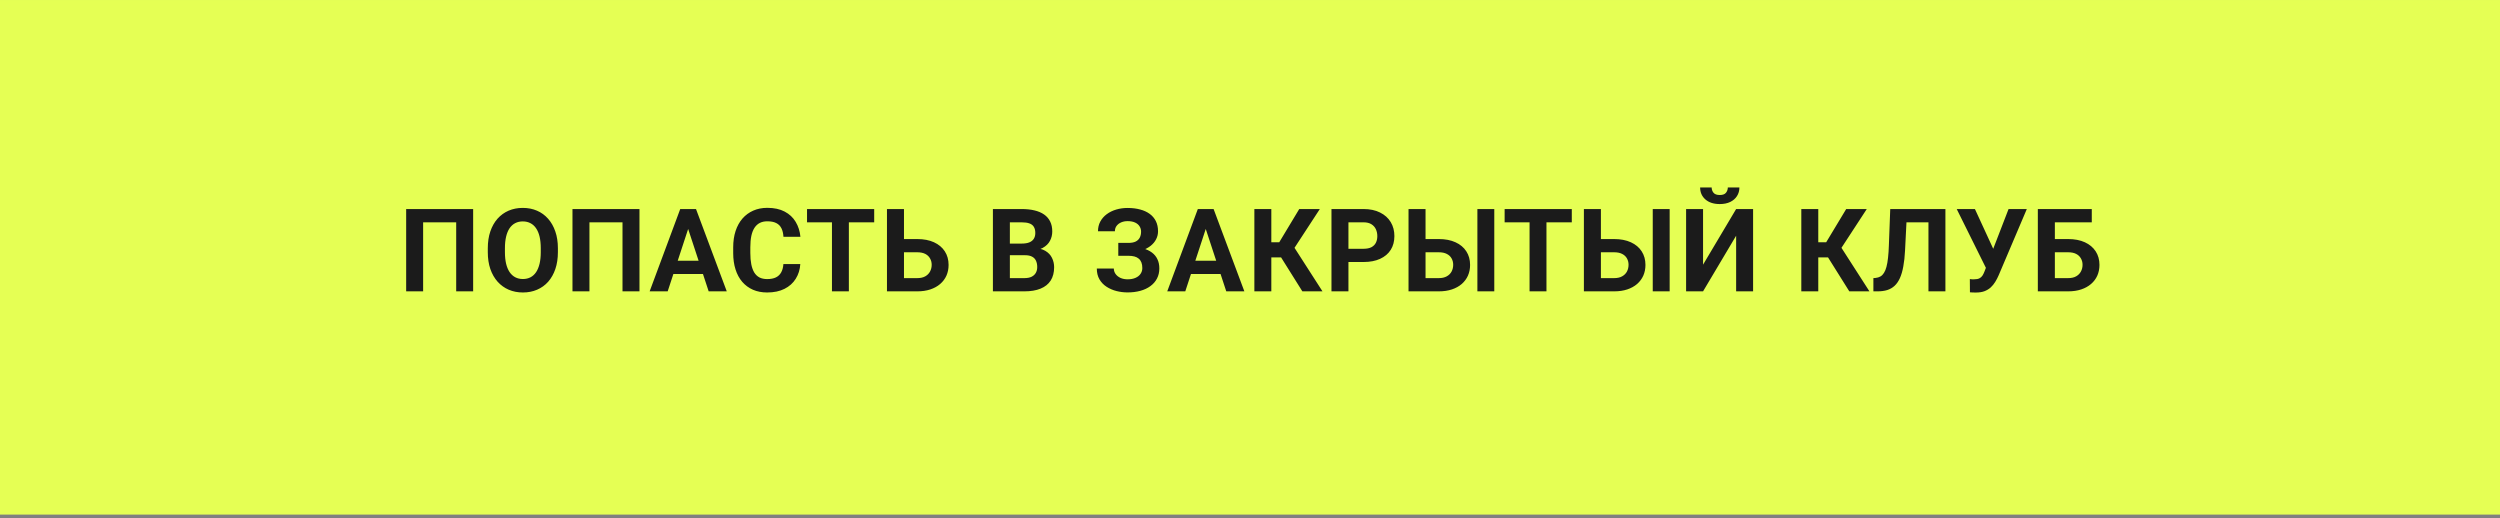
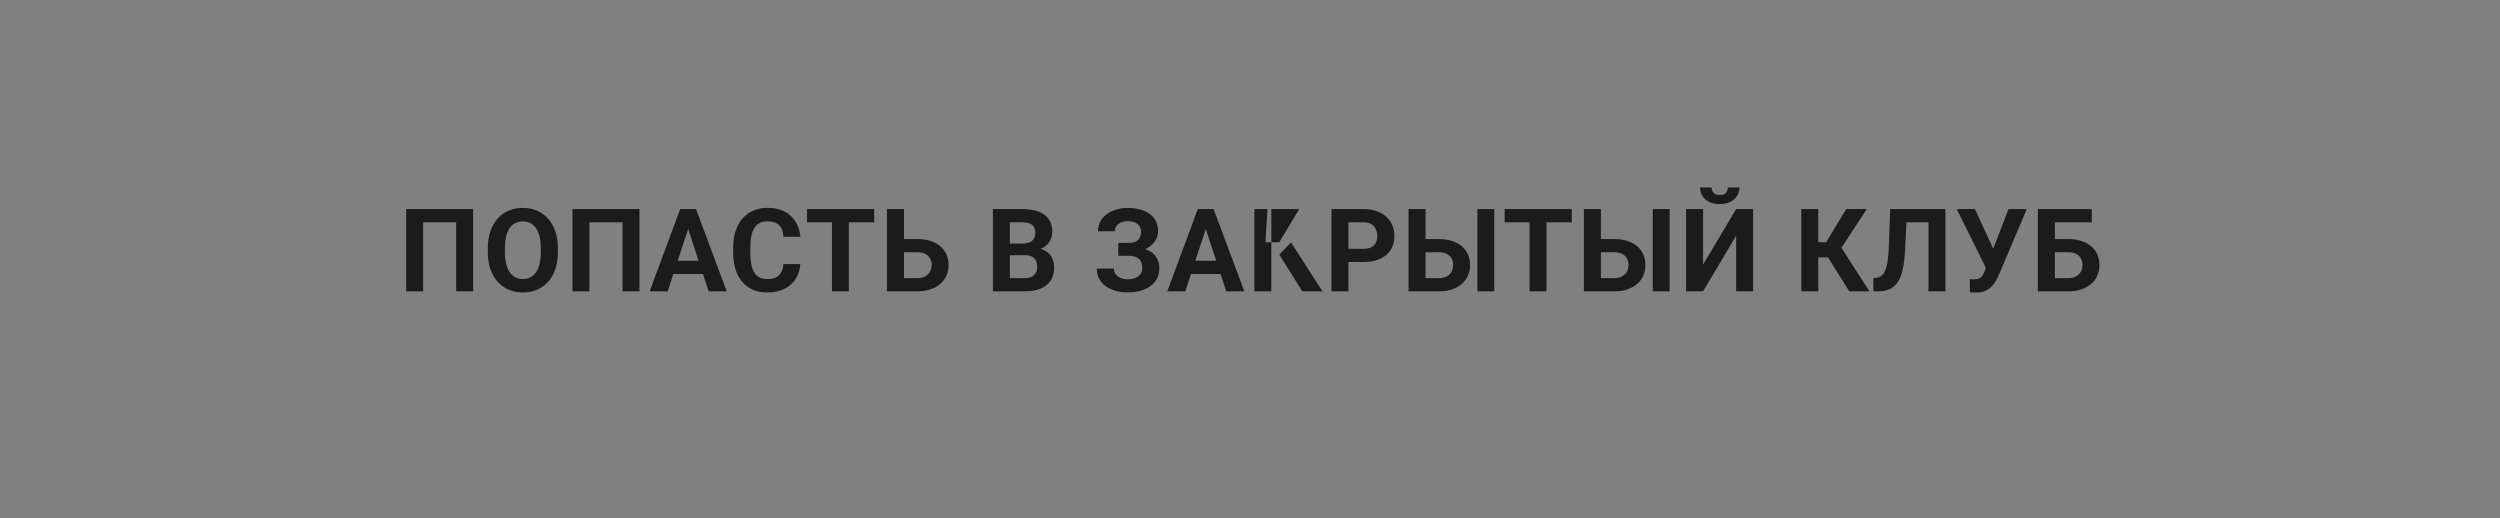
<svg xmlns="http://www.w3.org/2000/svg" width="304" height="63" viewBox="0 0 304 63" fill="none">
  <rect x="0" y="0" width="304" height="63" fill="#808080" stroke="none" />
-   <rect y="0.002" width="304" height="62.573" fill="#E5FF54" />
-   <path d="M57.535 25.419V35.428H55.473V27.034H51.452V35.428H49.389V25.419H57.535ZM67.84 30.189V30.664C67.84 31.424 67.737 32.107 67.531 32.712C67.324 33.317 67.033 33.833 66.658 34.259C66.282 34.681 65.833 35.004 65.31 35.228C64.792 35.453 64.217 35.565 63.585 35.565C62.957 35.565 62.382 35.453 61.859 35.228C61.341 35.004 60.892 34.681 60.512 34.259C60.131 33.833 59.836 33.317 59.625 32.712C59.419 32.107 59.316 31.424 59.316 30.664V30.189C59.316 29.424 59.419 28.741 59.625 28.141C59.831 27.536 60.122 27.02 60.498 26.594C60.878 26.168 61.328 25.842 61.845 25.618C62.368 25.393 62.943 25.281 63.571 25.281C64.203 25.281 64.779 25.393 65.296 25.618C65.819 25.842 66.268 26.168 66.644 26.594C67.024 27.02 67.317 27.536 67.524 28.141C67.735 28.741 67.84 29.424 67.84 30.189ZM65.757 30.664V30.176C65.757 29.644 65.709 29.177 65.613 28.773C65.516 28.37 65.374 28.031 65.186 27.756C64.999 27.481 64.769 27.275 64.499 27.137C64.229 26.995 63.919 26.924 63.571 26.924C63.223 26.924 62.913 26.995 62.643 27.137C62.377 27.275 62.15 27.481 61.962 27.756C61.779 28.031 61.639 28.37 61.543 28.773C61.447 29.177 61.399 29.644 61.399 30.176V30.664C61.399 31.191 61.447 31.658 61.543 32.066C61.639 32.469 61.781 32.811 61.969 33.09C62.157 33.365 62.386 33.574 62.657 33.716C62.927 33.858 63.236 33.929 63.585 33.929C63.933 33.929 64.242 33.858 64.513 33.716C64.783 33.574 65.01 33.365 65.193 33.09C65.377 32.811 65.516 32.469 65.613 32.066C65.709 31.658 65.757 31.191 65.757 30.664ZM77.76 25.419V35.428H75.697V27.034H71.676V35.428H69.613V25.419H77.76ZM83.912 27.13L81.19 35.428H78.997L82.716 25.419H84.111L83.912 27.13ZM86.174 35.428L83.445 27.13L83.225 25.419H84.634L88.374 35.428H86.174ZM86.05 31.702V33.317H80.763V31.702H86.05ZM95.261 32.107H97.317C97.276 32.781 97.09 33.379 96.76 33.902C96.435 34.424 95.979 34.832 95.392 35.125C94.81 35.419 94.109 35.565 93.288 35.565C92.647 35.565 92.072 35.455 91.563 35.235C91.054 35.011 90.619 34.69 90.257 34.273C89.899 33.856 89.627 33.352 89.439 32.76C89.251 32.169 89.157 31.507 89.157 30.774V30.079C89.157 29.346 89.253 28.684 89.446 28.093C89.643 27.497 89.922 26.99 90.284 26.573C90.651 26.156 91.089 25.835 91.597 25.611C92.106 25.386 92.674 25.274 93.302 25.274C94.136 25.274 94.84 25.425 95.413 25.728C95.99 26.03 96.437 26.447 96.753 26.979C97.074 27.511 97.266 28.116 97.331 28.794H95.268C95.245 28.391 95.165 28.049 95.028 27.77C94.89 27.485 94.682 27.272 94.402 27.13C94.127 26.984 93.761 26.91 93.302 26.91C92.959 26.91 92.658 26.974 92.402 27.103C92.145 27.231 91.93 27.426 91.755 27.687C91.581 27.948 91.451 28.278 91.364 28.677C91.281 29.071 91.24 29.534 91.24 30.066V30.774C91.24 31.292 91.279 31.748 91.357 32.142C91.435 32.531 91.554 32.861 91.714 33.132C91.879 33.398 92.09 33.599 92.347 33.737C92.608 33.87 92.922 33.936 93.288 33.936C93.719 33.936 94.075 33.867 94.354 33.73C94.634 33.592 94.847 33.388 94.993 33.118C95.145 32.847 95.234 32.511 95.261 32.107ZM103.222 25.419V35.428H101.166V25.419H103.222ZM106.302 25.419V27.034H98.135V25.419H106.302ZM109.202 29.069H111.54C112.328 29.069 113.006 29.2 113.575 29.461C114.143 29.722 114.581 30.089 114.888 30.561C115.195 31.033 115.348 31.583 115.348 32.211C115.348 32.687 115.261 33.123 115.087 33.517C114.913 33.906 114.658 34.245 114.324 34.534C113.994 34.818 113.595 35.038 113.128 35.194C112.66 35.35 112.131 35.428 111.54 35.428H107.855V25.419H109.924V33.819H111.54C111.934 33.819 112.259 33.746 112.516 33.599C112.773 33.453 112.965 33.258 113.093 33.015C113.226 32.767 113.293 32.495 113.293 32.197C113.293 31.913 113.226 31.656 113.093 31.427C112.965 31.193 112.773 31.01 112.516 30.877C112.259 30.744 111.934 30.677 111.54 30.677H109.202V29.069ZM124.656 31.035H122.085L122.071 29.619H124.229C124.61 29.619 124.922 29.571 125.164 29.474C125.407 29.374 125.588 29.229 125.707 29.041C125.831 28.849 125.893 28.615 125.893 28.34C125.893 28.029 125.834 27.776 125.714 27.584C125.6 27.392 125.419 27.252 125.171 27.165C124.928 27.078 124.614 27.034 124.229 27.034H122.8V35.428H120.737V25.419H124.229C124.812 25.419 125.332 25.474 125.79 25.584C126.253 25.694 126.645 25.861 126.966 26.085C127.286 26.31 127.532 26.594 127.701 26.938C127.871 27.277 127.955 27.68 127.955 28.148C127.955 28.56 127.861 28.941 127.674 29.289C127.49 29.637 127.199 29.921 126.801 30.141C126.406 30.361 125.891 30.483 125.254 30.506L124.656 31.035ZM124.566 35.428H121.521L122.325 33.819H124.566C124.928 33.819 125.224 33.762 125.453 33.647C125.682 33.528 125.852 33.368 125.962 33.166C126.072 32.964 126.127 32.733 126.127 32.472C126.127 32.178 126.076 31.924 125.976 31.709C125.879 31.493 125.724 31.328 125.508 31.214C125.293 31.095 125.009 31.035 124.656 31.035H122.669L122.683 29.619H125.158L125.632 30.176C126.241 30.166 126.732 30.274 127.103 30.499C127.479 30.719 127.752 31.005 127.921 31.358C128.095 31.711 128.182 32.089 128.182 32.492C128.182 33.134 128.043 33.675 127.763 34.115C127.483 34.55 127.073 34.878 126.532 35.098C125.996 35.318 125.341 35.428 124.566 35.428ZM137.538 30.629H135.984V29.536H137.222C137.584 29.536 137.877 29.481 138.102 29.371C138.326 29.257 138.491 29.096 138.597 28.89C138.702 28.684 138.755 28.441 138.755 28.161C138.755 27.932 138.695 27.721 138.576 27.529C138.461 27.337 138.283 27.183 138.04 27.068C137.797 26.949 137.488 26.89 137.112 26.89C136.828 26.89 136.569 26.94 136.335 27.041C136.101 27.142 135.916 27.284 135.778 27.467C135.641 27.646 135.572 27.863 135.572 28.12H133.516C133.516 27.68 133.61 27.286 133.798 26.938C133.991 26.585 134.252 26.287 134.582 26.044C134.916 25.797 135.301 25.609 135.737 25.48C136.172 25.352 136.63 25.288 137.112 25.288C137.675 25.288 138.184 25.35 138.638 25.474C139.092 25.593 139.481 25.771 139.807 26.01C140.132 26.248 140.382 26.544 140.556 26.896C140.73 27.249 140.817 27.66 140.817 28.127C140.817 28.471 140.739 28.794 140.583 29.096C140.428 29.399 140.205 29.665 139.917 29.894C139.628 30.123 139.282 30.304 138.878 30.437C138.475 30.565 138.028 30.629 137.538 30.629ZM135.984 30.031H137.538C138.083 30.031 138.567 30.089 138.988 30.203C139.415 30.318 139.774 30.485 140.068 30.705C140.366 30.925 140.59 31.198 140.741 31.523C140.897 31.844 140.975 32.213 140.975 32.63C140.975 33.097 140.879 33.512 140.686 33.874C140.499 34.236 140.23 34.543 139.882 34.795C139.538 35.047 139.131 35.237 138.658 35.366C138.191 35.494 137.675 35.558 137.112 35.558C136.663 35.558 136.216 35.503 135.771 35.393C135.327 35.279 134.923 35.105 134.561 34.871C134.199 34.637 133.91 34.337 133.695 33.97C133.48 33.604 133.372 33.164 133.372 32.65H135.441C135.441 32.893 135.512 33.116 135.654 33.317C135.796 33.514 135.993 33.672 136.246 33.792C136.498 33.906 136.786 33.964 137.112 33.964C137.492 33.964 137.815 33.904 138.081 33.785C138.351 33.666 138.555 33.503 138.693 33.297C138.835 33.086 138.906 32.854 138.906 32.602C138.906 32.332 138.869 32.103 138.796 31.915C138.723 31.727 138.615 31.573 138.473 31.454C138.331 31.331 138.154 31.241 137.944 31.186C137.737 31.131 137.497 31.104 137.222 31.104H135.984V30.031ZM146.853 27.13L144.13 35.428H141.937L145.656 25.419H147.052L146.853 27.13ZM149.114 35.428L146.385 27.13L146.165 25.419H147.574L151.314 35.428H149.114ZM148.991 31.702V33.317H143.704V31.702H148.991ZM154.593 25.419V35.428H152.531V25.419H154.593ZM160.491 25.419L156.655 31.296H154.132L153.871 29.461H155.555L157.989 25.419H160.491ZM158.367 35.428L155.562 30.952L156.992 29.481L160.814 35.428H158.367ZM165.805 31.86H163.255V30.251H165.805C166.199 30.251 166.52 30.187 166.767 30.059C167.015 29.926 167.196 29.742 167.311 29.509C167.425 29.275 167.482 29.012 167.482 28.718C167.482 28.42 167.425 28.143 167.311 27.886C167.196 27.63 167.015 27.424 166.767 27.268C166.52 27.112 166.199 27.034 165.805 27.034H163.97V35.428H161.907V25.419H165.805C166.589 25.419 167.26 25.561 167.819 25.845C168.383 26.124 168.814 26.512 169.112 27.006C169.41 27.502 169.558 28.067 169.558 28.704C169.558 29.351 169.41 29.91 169.112 30.382C168.814 30.854 168.383 31.218 167.819 31.475C167.26 31.732 166.589 31.86 165.805 31.86ZM172.624 29.069H174.962C175.745 29.069 176.421 29.2 176.989 29.461C177.562 29.722 178 30.089 178.303 30.561C178.61 31.033 178.763 31.583 178.763 32.211C178.763 32.687 178.676 33.123 178.502 33.517C178.328 33.906 178.076 34.245 177.746 34.534C177.416 34.818 177.017 35.038 176.55 35.194C176.082 35.35 175.553 35.428 174.962 35.428H171.277V25.419H173.346V33.819H174.962C175.351 33.819 175.674 33.746 175.931 33.599C176.192 33.453 176.387 33.258 176.515 33.015C176.643 32.767 176.708 32.495 176.708 32.197C176.708 31.913 176.643 31.656 176.515 31.427C176.387 31.193 176.192 31.01 175.931 30.877C175.674 30.744 175.351 30.677 174.962 30.677H172.624V29.069ZM181.705 25.419V35.428H179.65V25.419H181.705ZM188.05 25.419V35.428H185.995V25.419H188.05ZM191.13 25.419V27.034H182.963V25.419H191.13ZM193.948 29.069H196.286C197.069 29.069 197.745 29.2 198.314 29.461C198.886 29.722 199.324 30.089 199.627 30.561C199.934 31.033 200.087 31.583 200.087 32.211C200.087 32.687 200 33.123 199.826 33.517C199.652 33.906 199.4 34.245 199.07 34.534C198.74 34.818 198.341 35.038 197.874 35.194C197.406 35.35 196.877 35.428 196.286 35.428H192.601V25.419H194.67V33.819H196.286C196.675 33.819 196.998 33.746 197.255 33.599C197.516 33.453 197.711 33.258 197.839 33.015C197.968 32.767 198.032 32.495 198.032 32.197C198.032 31.913 197.968 31.656 197.839 31.427C197.711 31.193 197.516 31.01 197.255 30.877C196.998 30.744 196.675 30.677 196.286 30.677H193.948V29.069ZM203.03 25.419V35.428H200.974V25.419H203.03ZM207.092 32.183L211.114 25.419H213.176V35.428H211.114V28.663L207.092 35.428H205.03V25.419H207.092V32.183ZM210.103 22.792H211.512C211.512 23.187 211.414 23.537 211.217 23.844C211.024 24.147 210.749 24.385 210.392 24.559C210.034 24.729 209.613 24.814 209.127 24.814C208.389 24.814 207.805 24.626 207.374 24.25C206.948 23.874 206.735 23.388 206.735 22.792H208.137C208.137 23.031 208.21 23.244 208.357 23.432C208.508 23.62 208.765 23.714 209.127 23.714C209.484 23.714 209.736 23.62 209.883 23.432C210.03 23.244 210.103 23.031 210.103 22.792ZM221.102 25.419V35.428H219.039V25.419H221.102ZM227 25.419L223.164 31.296H220.641L220.38 29.461H222.064L224.498 25.419H227ZM224.876 35.428L222.071 30.952L223.501 29.481L227.323 35.428H224.876ZM235.091 25.419V27.034H230.114V25.419H235.091ZM236.562 25.419V35.428H234.5V25.419H236.562ZM229.853 25.419H231.908L231.654 30.444C231.617 31.195 231.546 31.848 231.441 32.403C231.34 32.958 231.202 33.43 231.028 33.819C230.854 34.204 230.639 34.516 230.382 34.754C230.13 34.988 229.832 35.16 229.488 35.27C229.145 35.375 228.753 35.428 228.313 35.428H227.804V33.819L228.065 33.798C228.29 33.776 228.487 33.716 228.656 33.62C228.826 33.523 228.97 33.379 229.09 33.187C229.213 32.994 229.314 32.749 229.392 32.451C229.475 32.149 229.539 31.78 229.585 31.344C229.635 30.909 229.669 30.4 229.688 29.818L229.853 25.419ZM241.78 31.798L244.241 25.419H246.461L243.031 33.489C242.912 33.764 242.774 34.028 242.618 34.28C242.467 34.527 242.286 34.749 242.075 34.947C241.864 35.139 241.612 35.292 241.319 35.407C241.026 35.517 240.675 35.572 240.267 35.572C240.166 35.572 240.043 35.57 239.896 35.565C239.749 35.561 239.632 35.554 239.545 35.545L239.532 33.936C239.587 33.95 239.674 33.959 239.793 33.964C239.912 33.964 239.999 33.964 240.054 33.964C240.325 33.964 240.538 33.925 240.693 33.847C240.849 33.769 240.973 33.659 241.065 33.517C241.161 33.37 241.246 33.198 241.319 33.001L241.78 31.798ZM240.15 25.419L242.433 30.375L243.072 32.65L241.539 32.678L237.937 25.419H240.15ZM254.36 25.419V27.034H249.857V35.428H247.801V25.419H254.36ZM249.149 29.069H251.486C252.274 29.069 252.953 29.2 253.521 29.461C254.089 29.722 254.527 30.089 254.834 30.561C255.141 31.033 255.295 31.583 255.295 32.211C255.295 32.687 255.207 33.123 255.033 33.517C254.859 33.906 254.605 34.245 254.27 34.534C253.94 34.818 253.542 35.038 253.074 35.194C252.607 35.35 252.077 35.428 251.486 35.428H247.801V25.419H249.871V33.819H251.486C251.88 33.819 252.206 33.746 252.462 33.599C252.719 33.453 252.911 33.258 253.04 33.015C253.173 32.767 253.239 32.495 253.239 32.197C253.239 31.913 253.173 31.656 253.04 31.427C252.911 31.193 252.719 31.01 252.462 30.877C252.206 30.744 251.88 30.677 251.486 30.677H249.149V29.069Z" fill="#1B1B1B" />
+   <path d="M57.535 25.419V35.428H55.473V27.034H51.452V35.428H49.389V25.419H57.535ZM67.84 30.189V30.664C67.84 31.424 67.737 32.107 67.531 32.712C67.324 33.317 67.033 33.833 66.658 34.259C66.282 34.681 65.833 35.004 65.31 35.228C64.792 35.453 64.217 35.565 63.585 35.565C62.957 35.565 62.382 35.453 61.859 35.228C61.341 35.004 60.892 34.681 60.512 34.259C60.131 33.833 59.836 33.317 59.625 32.712C59.419 32.107 59.316 31.424 59.316 30.664V30.189C59.316 29.424 59.419 28.741 59.625 28.141C59.831 27.536 60.122 27.02 60.498 26.594C60.878 26.168 61.328 25.842 61.845 25.618C62.368 25.393 62.943 25.281 63.571 25.281C64.203 25.281 64.779 25.393 65.296 25.618C65.819 25.842 66.268 26.168 66.644 26.594C67.024 27.02 67.317 27.536 67.524 28.141C67.735 28.741 67.84 29.424 67.84 30.189ZM65.757 30.664V30.176C65.757 29.644 65.709 29.177 65.613 28.773C65.516 28.37 65.374 28.031 65.186 27.756C64.999 27.481 64.769 27.275 64.499 27.137C64.229 26.995 63.919 26.924 63.571 26.924C63.223 26.924 62.913 26.995 62.643 27.137C62.377 27.275 62.15 27.481 61.962 27.756C61.779 28.031 61.639 28.37 61.543 28.773C61.447 29.177 61.399 29.644 61.399 30.176V30.664C61.399 31.191 61.447 31.658 61.543 32.066C61.639 32.469 61.781 32.811 61.969 33.09C62.157 33.365 62.386 33.574 62.657 33.716C62.927 33.858 63.236 33.929 63.585 33.929C63.933 33.929 64.242 33.858 64.513 33.716C64.783 33.574 65.01 33.365 65.193 33.09C65.377 32.811 65.516 32.469 65.613 32.066C65.709 31.658 65.757 31.191 65.757 30.664ZM77.76 25.419V35.428H75.697V27.034H71.676V35.428H69.613V25.419H77.76ZM83.912 27.13L81.19 35.428H78.997L82.716 25.419H84.111L83.912 27.13ZM86.174 35.428L83.445 27.13L83.225 25.419H84.634L88.374 35.428H86.174ZM86.05 31.702V33.317H80.763V31.702H86.05ZM95.261 32.107H97.317C97.276 32.781 97.09 33.379 96.76 33.902C96.435 34.424 95.979 34.832 95.392 35.125C94.81 35.419 94.109 35.565 93.288 35.565C92.647 35.565 92.072 35.455 91.563 35.235C91.054 35.011 90.619 34.69 90.257 34.273C89.899 33.856 89.627 33.352 89.439 32.76C89.251 32.169 89.157 31.507 89.157 30.774V30.079C89.157 29.346 89.253 28.684 89.446 28.093C89.643 27.497 89.922 26.99 90.284 26.573C90.651 26.156 91.089 25.835 91.597 25.611C92.106 25.386 92.674 25.274 93.302 25.274C94.136 25.274 94.84 25.425 95.413 25.728C95.99 26.03 96.437 26.447 96.753 26.979C97.074 27.511 97.266 28.116 97.331 28.794H95.268C95.245 28.391 95.165 28.049 95.028 27.77C94.89 27.485 94.682 27.272 94.402 27.13C94.127 26.984 93.761 26.91 93.302 26.91C92.959 26.91 92.658 26.974 92.402 27.103C92.145 27.231 91.93 27.426 91.755 27.687C91.581 27.948 91.451 28.278 91.364 28.677C91.281 29.071 91.24 29.534 91.24 30.066V30.774C91.24 31.292 91.279 31.748 91.357 32.142C91.435 32.531 91.554 32.861 91.714 33.132C91.879 33.398 92.09 33.599 92.347 33.737C92.608 33.87 92.922 33.936 93.288 33.936C93.719 33.936 94.075 33.867 94.354 33.73C94.634 33.592 94.847 33.388 94.993 33.118C95.145 32.847 95.234 32.511 95.261 32.107ZM103.222 25.419V35.428H101.166V25.419H103.222ZM106.302 25.419V27.034H98.135V25.419H106.302ZM109.202 29.069H111.54C112.328 29.069 113.006 29.2 113.575 29.461C114.143 29.722 114.581 30.089 114.888 30.561C115.195 31.033 115.348 31.583 115.348 32.211C115.348 32.687 115.261 33.123 115.087 33.517C114.913 33.906 114.658 34.245 114.324 34.534C113.994 34.818 113.595 35.038 113.128 35.194C112.66 35.35 112.131 35.428 111.54 35.428H107.855V25.419H109.924V33.819H111.54C111.934 33.819 112.259 33.746 112.516 33.599C112.773 33.453 112.965 33.258 113.093 33.015C113.226 32.767 113.293 32.495 113.293 32.197C113.293 31.913 113.226 31.656 113.093 31.427C112.965 31.193 112.773 31.01 112.516 30.877C112.259 30.744 111.934 30.677 111.54 30.677H109.202V29.069ZM124.656 31.035H122.085L122.071 29.619H124.229C124.61 29.619 124.922 29.571 125.164 29.474C125.407 29.374 125.588 29.229 125.707 29.041C125.831 28.849 125.893 28.615 125.893 28.34C125.893 28.029 125.834 27.776 125.714 27.584C125.6 27.392 125.419 27.252 125.171 27.165C124.928 27.078 124.614 27.034 124.229 27.034H122.8V35.428H120.737V25.419H124.229C124.812 25.419 125.332 25.474 125.79 25.584C126.253 25.694 126.645 25.861 126.966 26.085C127.286 26.31 127.532 26.594 127.701 26.938C127.871 27.277 127.955 27.68 127.955 28.148C127.955 28.56 127.861 28.941 127.674 29.289C127.49 29.637 127.199 29.921 126.801 30.141C126.406 30.361 125.891 30.483 125.254 30.506L124.656 31.035ZM124.566 35.428H121.521L122.325 33.819H124.566C124.928 33.819 125.224 33.762 125.453 33.647C125.682 33.528 125.852 33.368 125.962 33.166C126.072 32.964 126.127 32.733 126.127 32.472C126.127 32.178 126.076 31.924 125.976 31.709C125.879 31.493 125.724 31.328 125.508 31.214C125.293 31.095 125.009 31.035 124.656 31.035H122.669L122.683 29.619H125.158L125.632 30.176C126.241 30.166 126.732 30.274 127.103 30.499C127.479 30.719 127.752 31.005 127.921 31.358C128.095 31.711 128.182 32.089 128.182 32.492C128.182 33.134 128.043 33.675 127.763 34.115C127.483 34.55 127.073 34.878 126.532 35.098C125.996 35.318 125.341 35.428 124.566 35.428ZM137.538 30.629H135.984V29.536H137.222C137.584 29.536 137.877 29.481 138.102 29.371C138.326 29.257 138.491 29.096 138.597 28.89C138.702 28.684 138.755 28.441 138.755 28.161C138.755 27.932 138.695 27.721 138.576 27.529C138.461 27.337 138.283 27.183 138.04 27.068C137.797 26.949 137.488 26.89 137.112 26.89C136.828 26.89 136.569 26.94 136.335 27.041C136.101 27.142 135.916 27.284 135.778 27.467C135.641 27.646 135.572 27.863 135.572 28.12H133.516C133.516 27.68 133.61 27.286 133.798 26.938C133.991 26.585 134.252 26.287 134.582 26.044C134.916 25.797 135.301 25.609 135.737 25.48C136.172 25.352 136.63 25.288 137.112 25.288C137.675 25.288 138.184 25.35 138.638 25.474C139.092 25.593 139.481 25.771 139.807 26.01C140.132 26.248 140.382 26.544 140.556 26.896C140.73 27.249 140.817 27.66 140.817 28.127C140.817 28.471 140.739 28.794 140.583 29.096C140.428 29.399 140.205 29.665 139.917 29.894C139.628 30.123 139.282 30.304 138.878 30.437C138.475 30.565 138.028 30.629 137.538 30.629ZM135.984 30.031H137.538C138.083 30.031 138.567 30.089 138.988 30.203C139.415 30.318 139.774 30.485 140.068 30.705C140.366 30.925 140.59 31.198 140.741 31.523C140.897 31.844 140.975 32.213 140.975 32.63C140.975 33.097 140.879 33.512 140.686 33.874C140.499 34.236 140.23 34.543 139.882 34.795C139.538 35.047 139.131 35.237 138.658 35.366C138.191 35.494 137.675 35.558 137.112 35.558C136.663 35.558 136.216 35.503 135.771 35.393C135.327 35.279 134.923 35.105 134.561 34.871C134.199 34.637 133.91 34.337 133.695 33.97C133.48 33.604 133.372 33.164 133.372 32.65H135.441C135.441 32.893 135.512 33.116 135.654 33.317C135.796 33.514 135.993 33.672 136.246 33.792C136.498 33.906 136.786 33.964 137.112 33.964C137.492 33.964 137.815 33.904 138.081 33.785C138.351 33.666 138.555 33.503 138.693 33.297C138.835 33.086 138.906 32.854 138.906 32.602C138.906 32.332 138.869 32.103 138.796 31.915C138.723 31.727 138.615 31.573 138.473 31.454C138.331 31.331 138.154 31.241 137.944 31.186C137.737 31.131 137.497 31.104 137.222 31.104H135.984V30.031ZM146.853 27.13L144.13 35.428H141.937L145.656 25.419H147.052L146.853 27.13ZM149.114 35.428L146.385 27.13L146.165 25.419H147.574L151.314 35.428H149.114ZM148.991 31.702V33.317H143.704V31.702H148.991ZM154.593 25.419V35.428H152.531V25.419H154.593ZM160.491 25.419H154.132L153.871 29.461H155.555L157.989 25.419H160.491ZM158.367 35.428L155.562 30.952L156.992 29.481L160.814 35.428H158.367ZM165.805 31.86H163.255V30.251H165.805C166.199 30.251 166.52 30.187 166.767 30.059C167.015 29.926 167.196 29.742 167.311 29.509C167.425 29.275 167.482 29.012 167.482 28.718C167.482 28.42 167.425 28.143 167.311 27.886C167.196 27.63 167.015 27.424 166.767 27.268C166.52 27.112 166.199 27.034 165.805 27.034H163.97V35.428H161.907V25.419H165.805C166.589 25.419 167.26 25.561 167.819 25.845C168.383 26.124 168.814 26.512 169.112 27.006C169.41 27.502 169.558 28.067 169.558 28.704C169.558 29.351 169.41 29.91 169.112 30.382C168.814 30.854 168.383 31.218 167.819 31.475C167.26 31.732 166.589 31.86 165.805 31.86ZM172.624 29.069H174.962C175.745 29.069 176.421 29.2 176.989 29.461C177.562 29.722 178 30.089 178.303 30.561C178.61 31.033 178.763 31.583 178.763 32.211C178.763 32.687 178.676 33.123 178.502 33.517C178.328 33.906 178.076 34.245 177.746 34.534C177.416 34.818 177.017 35.038 176.55 35.194C176.082 35.35 175.553 35.428 174.962 35.428H171.277V25.419H173.346V33.819H174.962C175.351 33.819 175.674 33.746 175.931 33.599C176.192 33.453 176.387 33.258 176.515 33.015C176.643 32.767 176.708 32.495 176.708 32.197C176.708 31.913 176.643 31.656 176.515 31.427C176.387 31.193 176.192 31.01 175.931 30.877C175.674 30.744 175.351 30.677 174.962 30.677H172.624V29.069ZM181.705 25.419V35.428H179.65V25.419H181.705ZM188.05 25.419V35.428H185.995V25.419H188.05ZM191.13 25.419V27.034H182.963V25.419H191.13ZM193.948 29.069H196.286C197.069 29.069 197.745 29.2 198.314 29.461C198.886 29.722 199.324 30.089 199.627 30.561C199.934 31.033 200.087 31.583 200.087 32.211C200.087 32.687 200 33.123 199.826 33.517C199.652 33.906 199.4 34.245 199.07 34.534C198.74 34.818 198.341 35.038 197.874 35.194C197.406 35.35 196.877 35.428 196.286 35.428H192.601V25.419H194.67V33.819H196.286C196.675 33.819 196.998 33.746 197.255 33.599C197.516 33.453 197.711 33.258 197.839 33.015C197.968 32.767 198.032 32.495 198.032 32.197C198.032 31.913 197.968 31.656 197.839 31.427C197.711 31.193 197.516 31.01 197.255 30.877C196.998 30.744 196.675 30.677 196.286 30.677H193.948V29.069ZM203.03 25.419V35.428H200.974V25.419H203.03ZM207.092 32.183L211.114 25.419H213.176V35.428H211.114V28.663L207.092 35.428H205.03V25.419H207.092V32.183ZM210.103 22.792H211.512C211.512 23.187 211.414 23.537 211.217 23.844C211.024 24.147 210.749 24.385 210.392 24.559C210.034 24.729 209.613 24.814 209.127 24.814C208.389 24.814 207.805 24.626 207.374 24.25C206.948 23.874 206.735 23.388 206.735 22.792H208.137C208.137 23.031 208.21 23.244 208.357 23.432C208.508 23.62 208.765 23.714 209.127 23.714C209.484 23.714 209.736 23.62 209.883 23.432C210.03 23.244 210.103 23.031 210.103 22.792ZM221.102 25.419V35.428H219.039V25.419H221.102ZM227 25.419L223.164 31.296H220.641L220.38 29.461H222.064L224.498 25.419H227ZM224.876 35.428L222.071 30.952L223.501 29.481L227.323 35.428H224.876ZM235.091 25.419V27.034H230.114V25.419H235.091ZM236.562 25.419V35.428H234.5V25.419H236.562ZM229.853 25.419H231.908L231.654 30.444C231.617 31.195 231.546 31.848 231.441 32.403C231.34 32.958 231.202 33.43 231.028 33.819C230.854 34.204 230.639 34.516 230.382 34.754C230.13 34.988 229.832 35.16 229.488 35.27C229.145 35.375 228.753 35.428 228.313 35.428H227.804V33.819L228.065 33.798C228.29 33.776 228.487 33.716 228.656 33.62C228.826 33.523 228.97 33.379 229.09 33.187C229.213 32.994 229.314 32.749 229.392 32.451C229.475 32.149 229.539 31.78 229.585 31.344C229.635 30.909 229.669 30.4 229.688 29.818L229.853 25.419ZM241.78 31.798L244.241 25.419H246.461L243.031 33.489C242.912 33.764 242.774 34.028 242.618 34.28C242.467 34.527 242.286 34.749 242.075 34.947C241.864 35.139 241.612 35.292 241.319 35.407C241.026 35.517 240.675 35.572 240.267 35.572C240.166 35.572 240.043 35.57 239.896 35.565C239.749 35.561 239.632 35.554 239.545 35.545L239.532 33.936C239.587 33.95 239.674 33.959 239.793 33.964C239.912 33.964 239.999 33.964 240.054 33.964C240.325 33.964 240.538 33.925 240.693 33.847C240.849 33.769 240.973 33.659 241.065 33.517C241.161 33.37 241.246 33.198 241.319 33.001L241.78 31.798ZM240.15 25.419L242.433 30.375L243.072 32.65L241.539 32.678L237.937 25.419H240.15ZM254.36 25.419V27.034H249.857V35.428H247.801V25.419H254.36ZM249.149 29.069H251.486C252.274 29.069 252.953 29.2 253.521 29.461C254.089 29.722 254.527 30.089 254.834 30.561C255.141 31.033 255.295 31.583 255.295 32.211C255.295 32.687 255.207 33.123 255.033 33.517C254.859 33.906 254.605 34.245 254.27 34.534C253.94 34.818 253.542 35.038 253.074 35.194C252.607 35.35 252.077 35.428 251.486 35.428H247.801V25.419H249.871V33.819H251.486C251.88 33.819 252.206 33.746 252.462 33.599C252.719 33.453 252.911 33.258 253.04 33.015C253.173 32.767 253.239 32.495 253.239 32.197C253.239 31.913 253.173 31.656 253.04 31.427C252.911 31.193 252.719 31.01 252.462 30.877C252.206 30.744 251.88 30.677 251.486 30.677H249.149V29.069Z" fill="#1B1B1B" />
</svg>